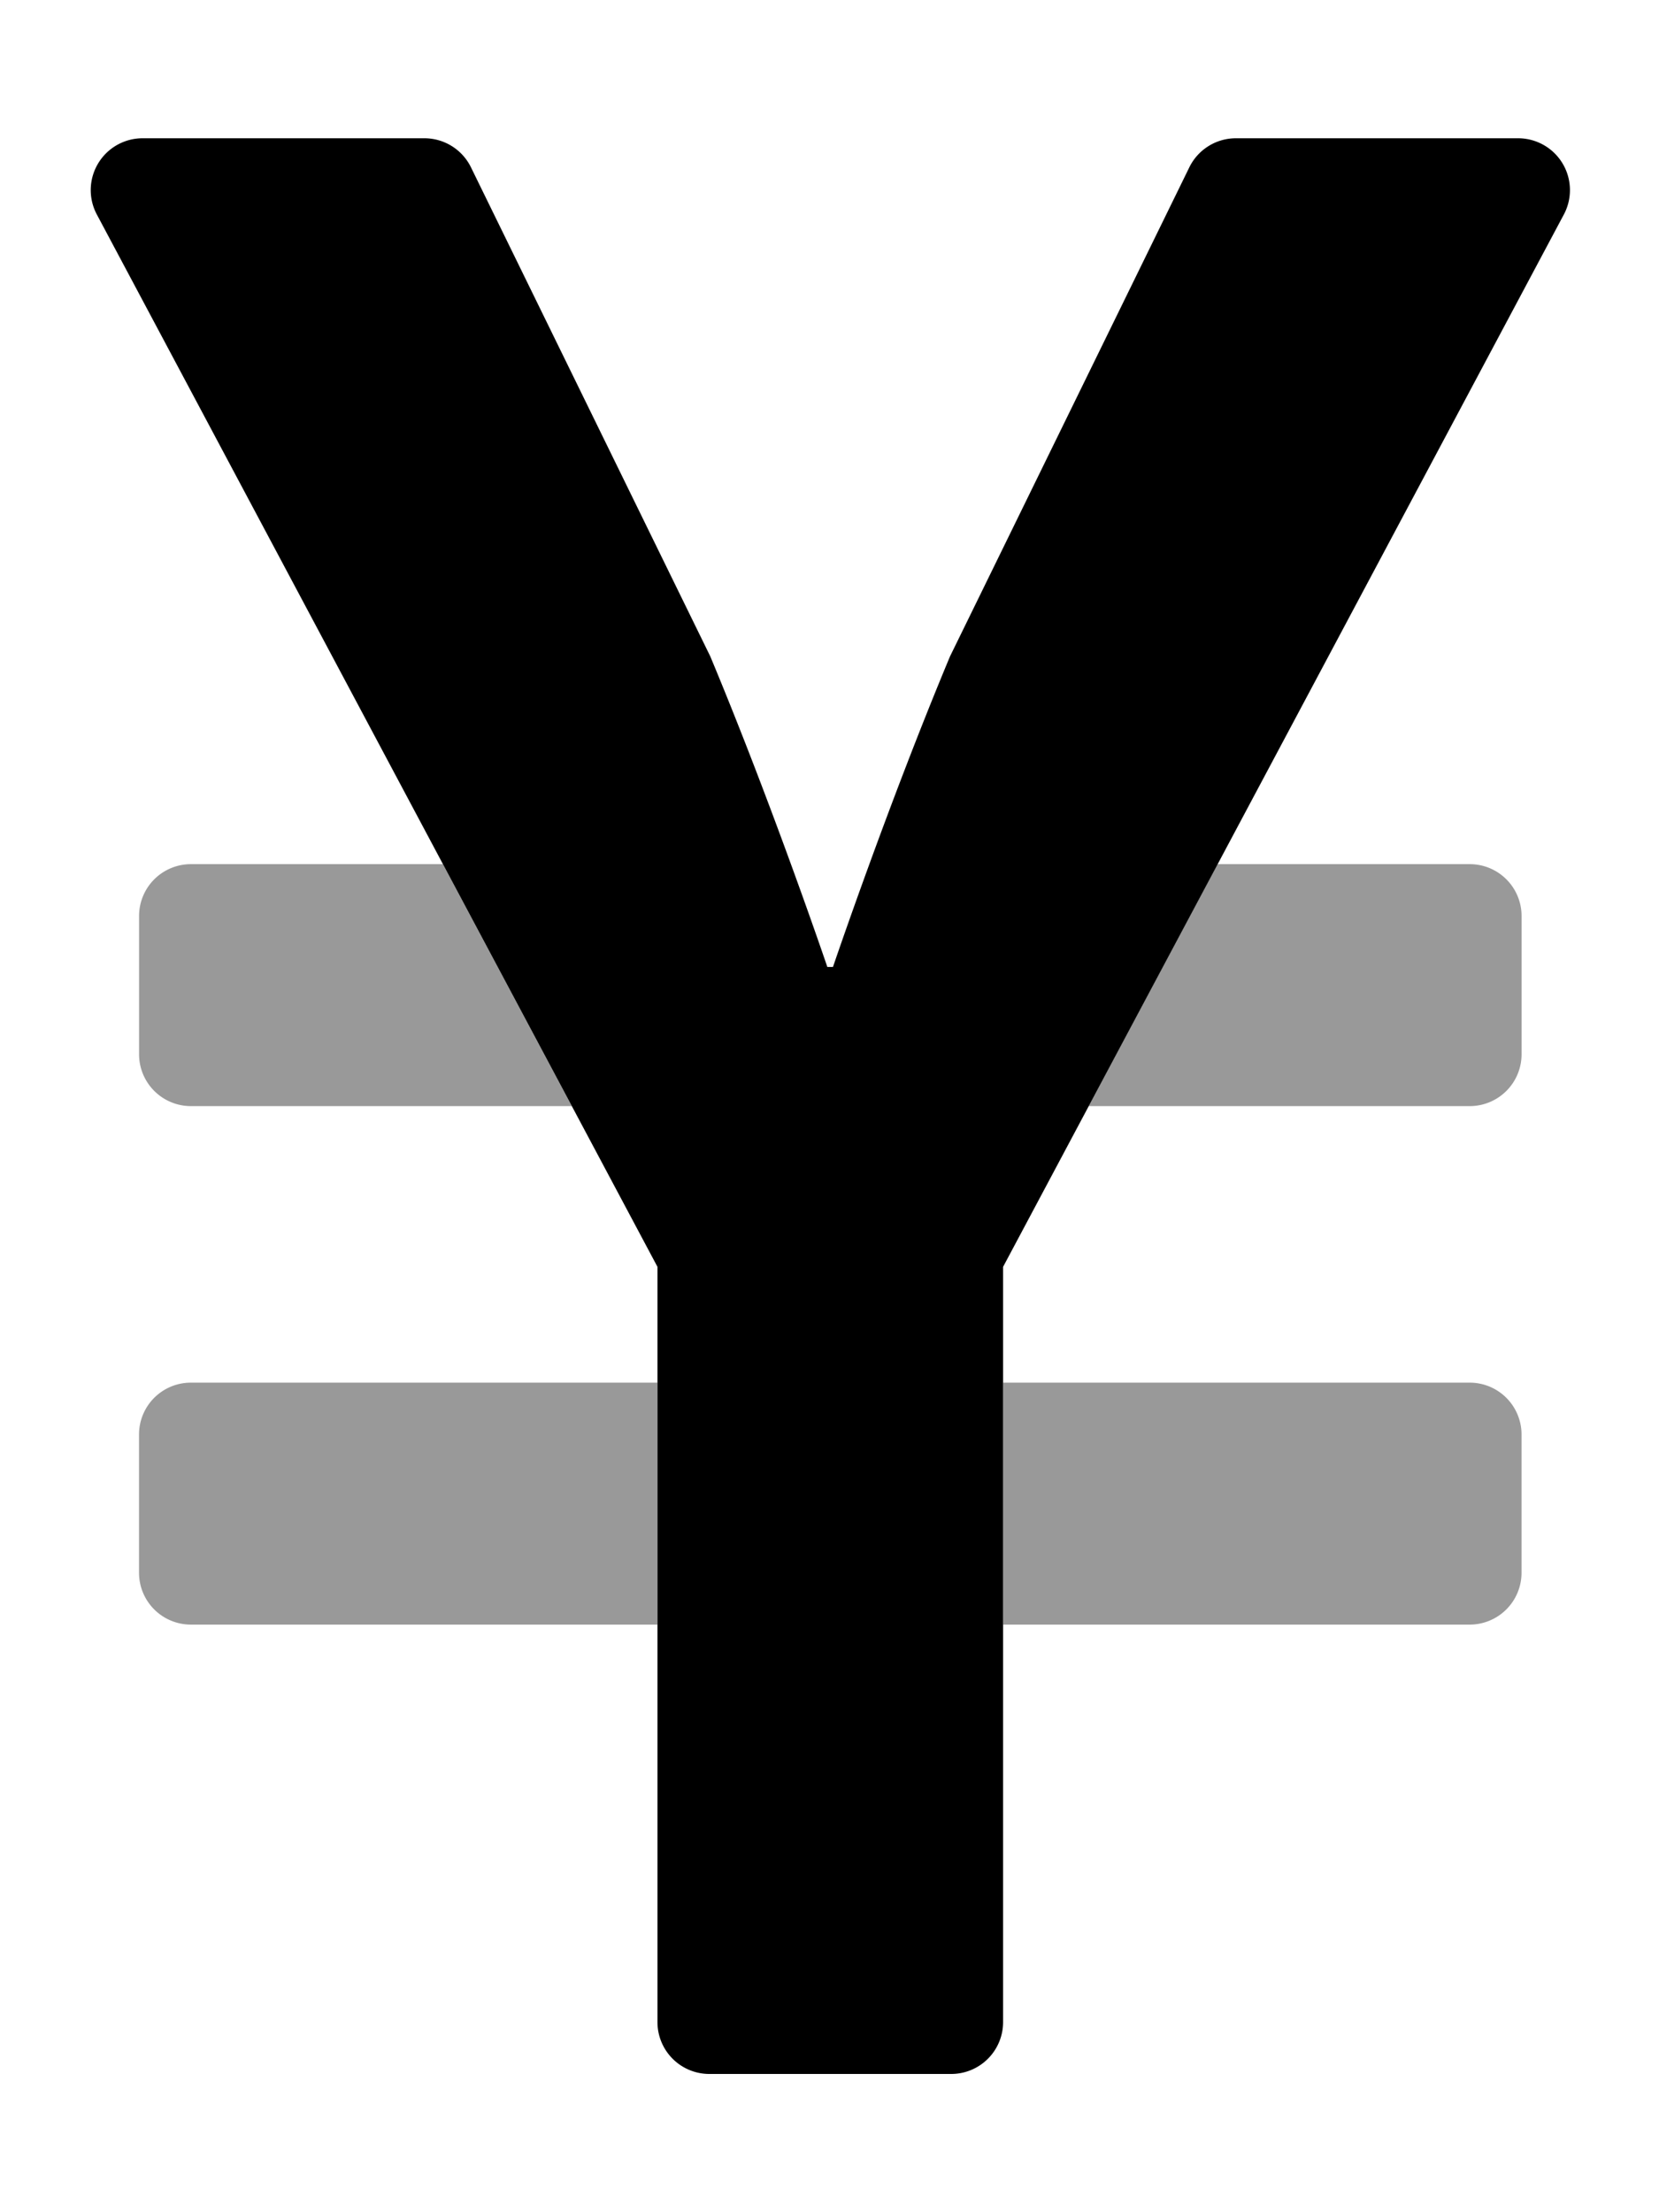
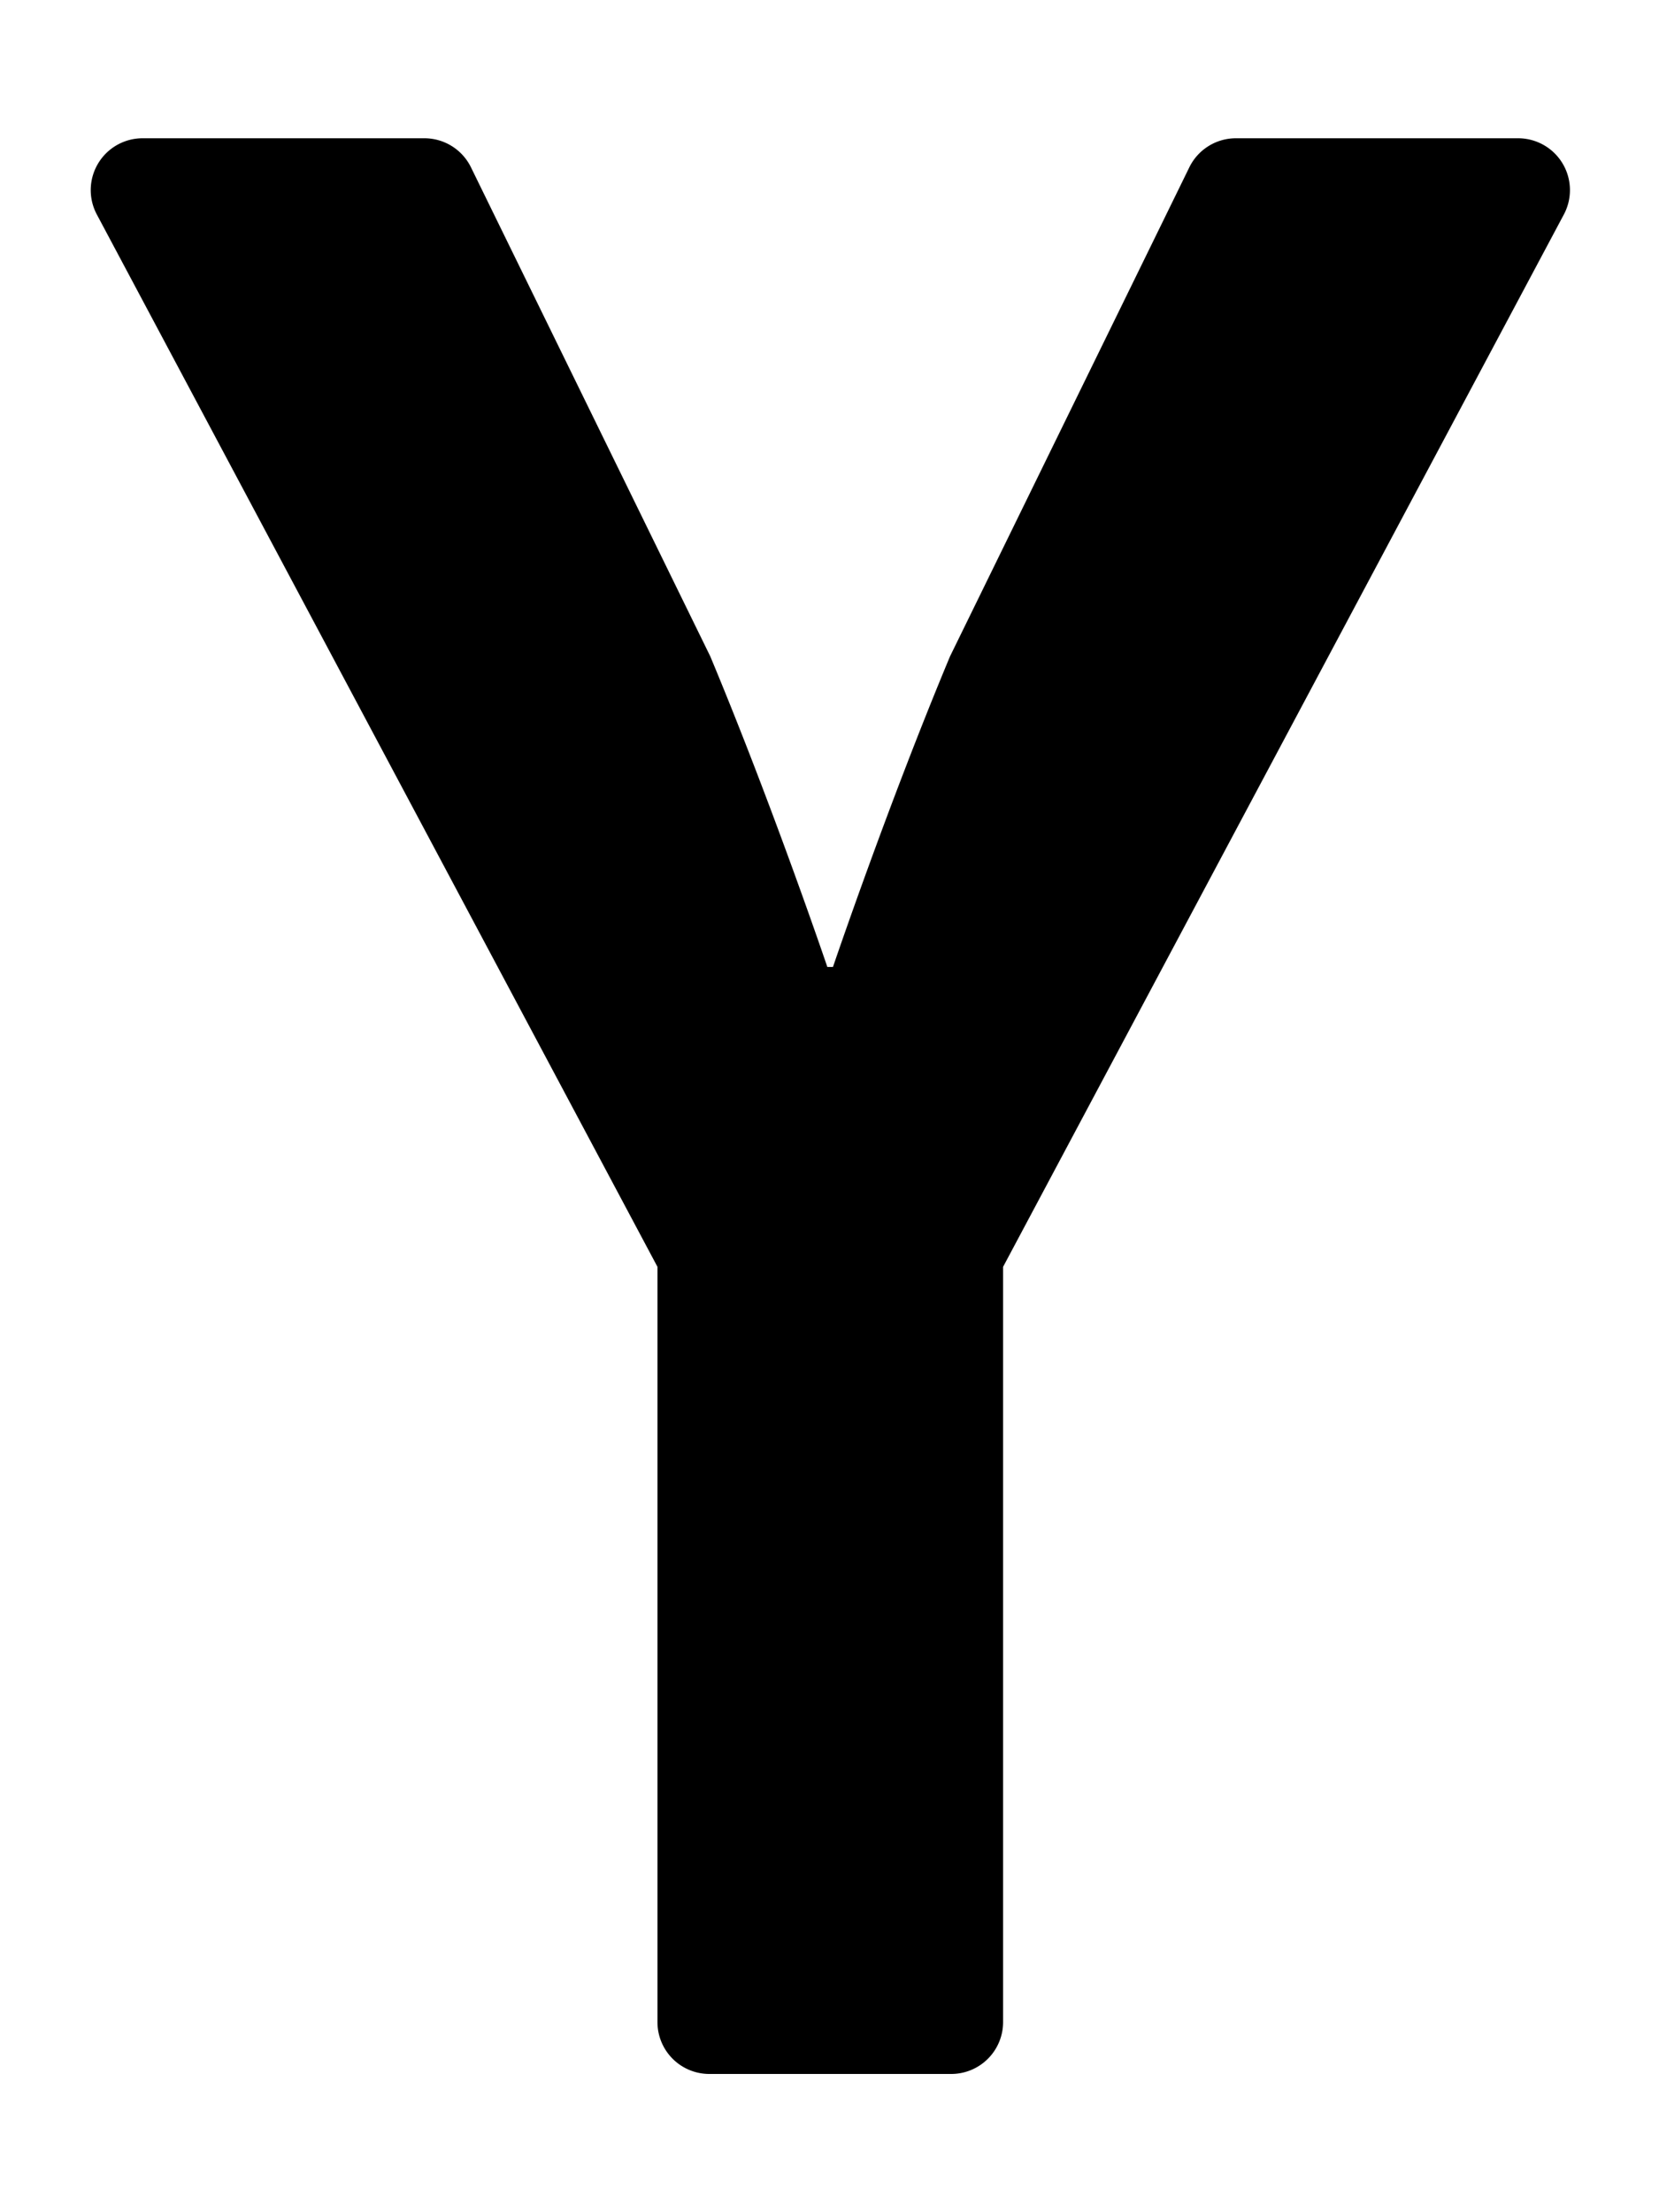
<svg xmlns="http://www.w3.org/2000/svg" viewBox="0 0 384 512">
  <defs>
    <style>.fa-secondary{opacity:.4}</style>
  </defs>
-   <path d="M32.18 332v32a12 12 0 0 0 12 12h108v-56h-108a12 12 0 0 0-12 12zm308-12h-108v56h108a12 12 0 0 0 12-12v-32a12 12 0 0 0-12-12zm-296-64h88.17l-29.83-56H44.19a12 12 0 0 0-12 12v32a12 12 0 0 0 12 12zm296-56h-58.37L252 256h88.19a12 12 0 0 0 12-12v-32a12 12 0 0 0-12-12z" class="fa-secondary" />
  <path d="M362 49.6L232.18 293.2V468a12 12 0 0 1-12 12h-56a12 12 0 0 1-12-12V293.2L22.39 49.6A12 12 0 0 1 33 32h65.2a12 12 0 0 1 10.8 6.7l55.4 113.2c14.5 34.7 27.1 71.9 27.1 71.9h1.3s12.6-37.2 27.1-71.9l55.4-113.2a12 12 0 0 1 10.8-6.7h65.3A12 12 0 0 1 362 49.6z" class="fa-primary" />
</svg>